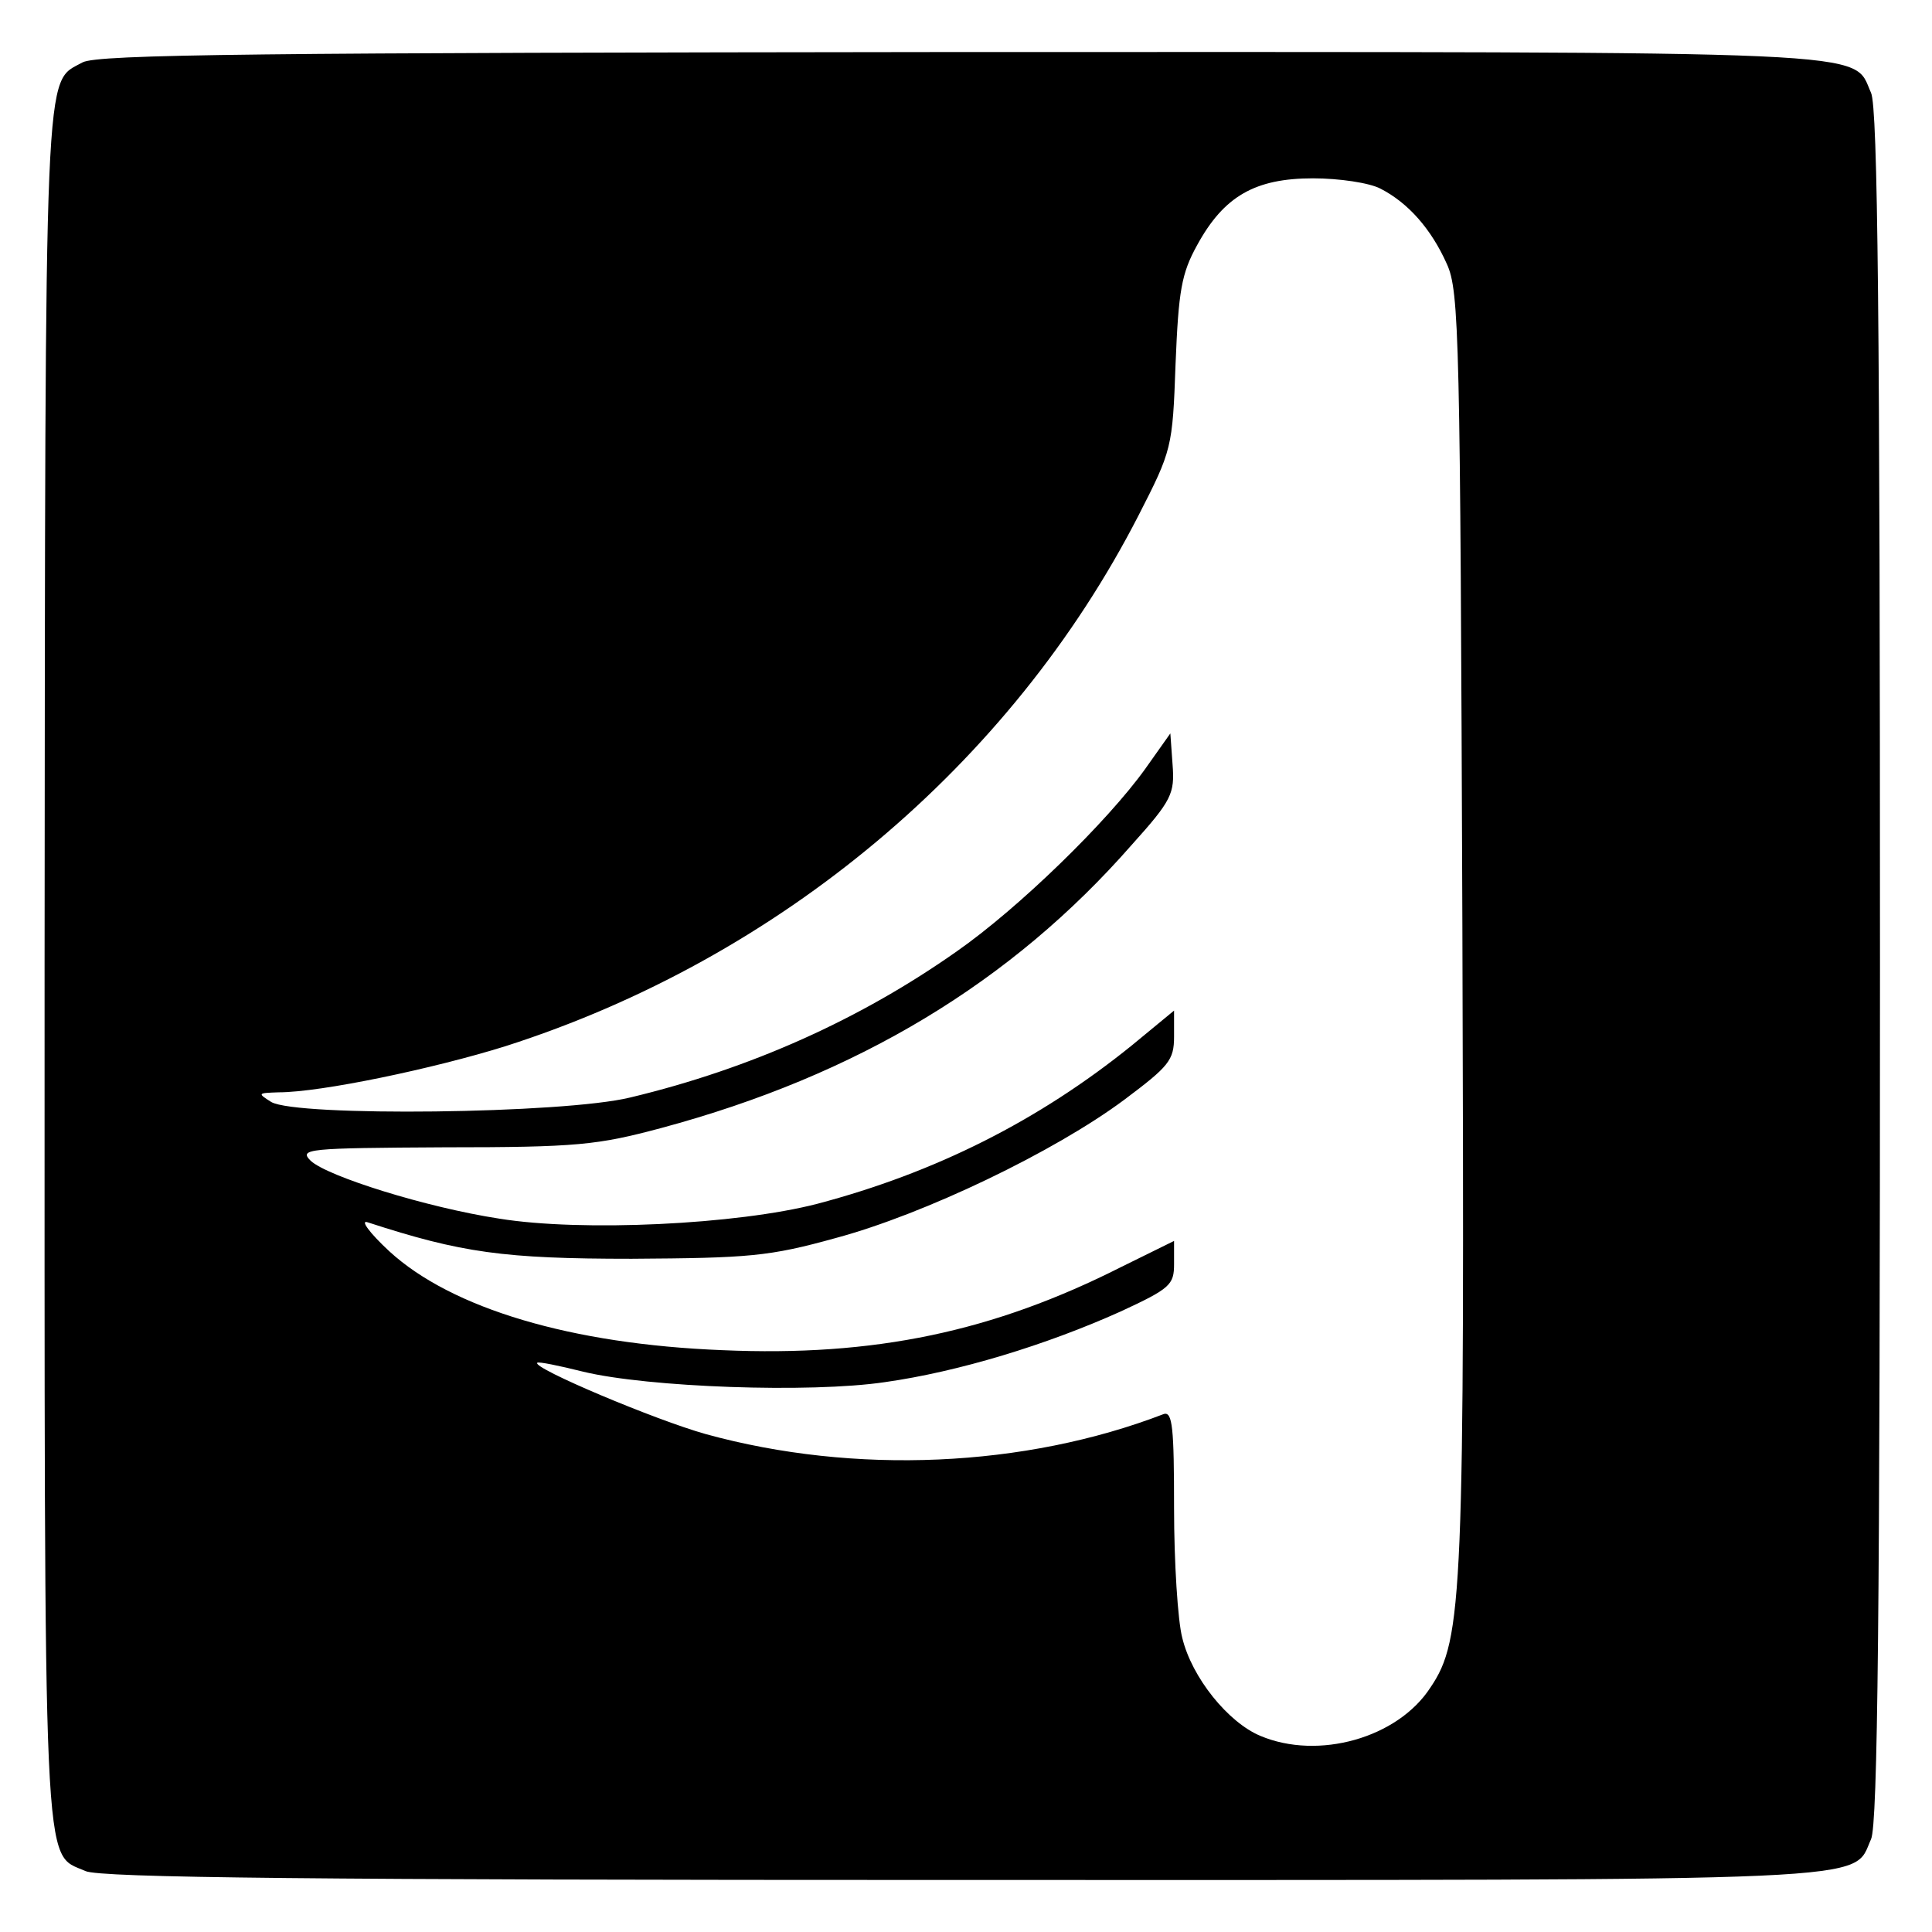
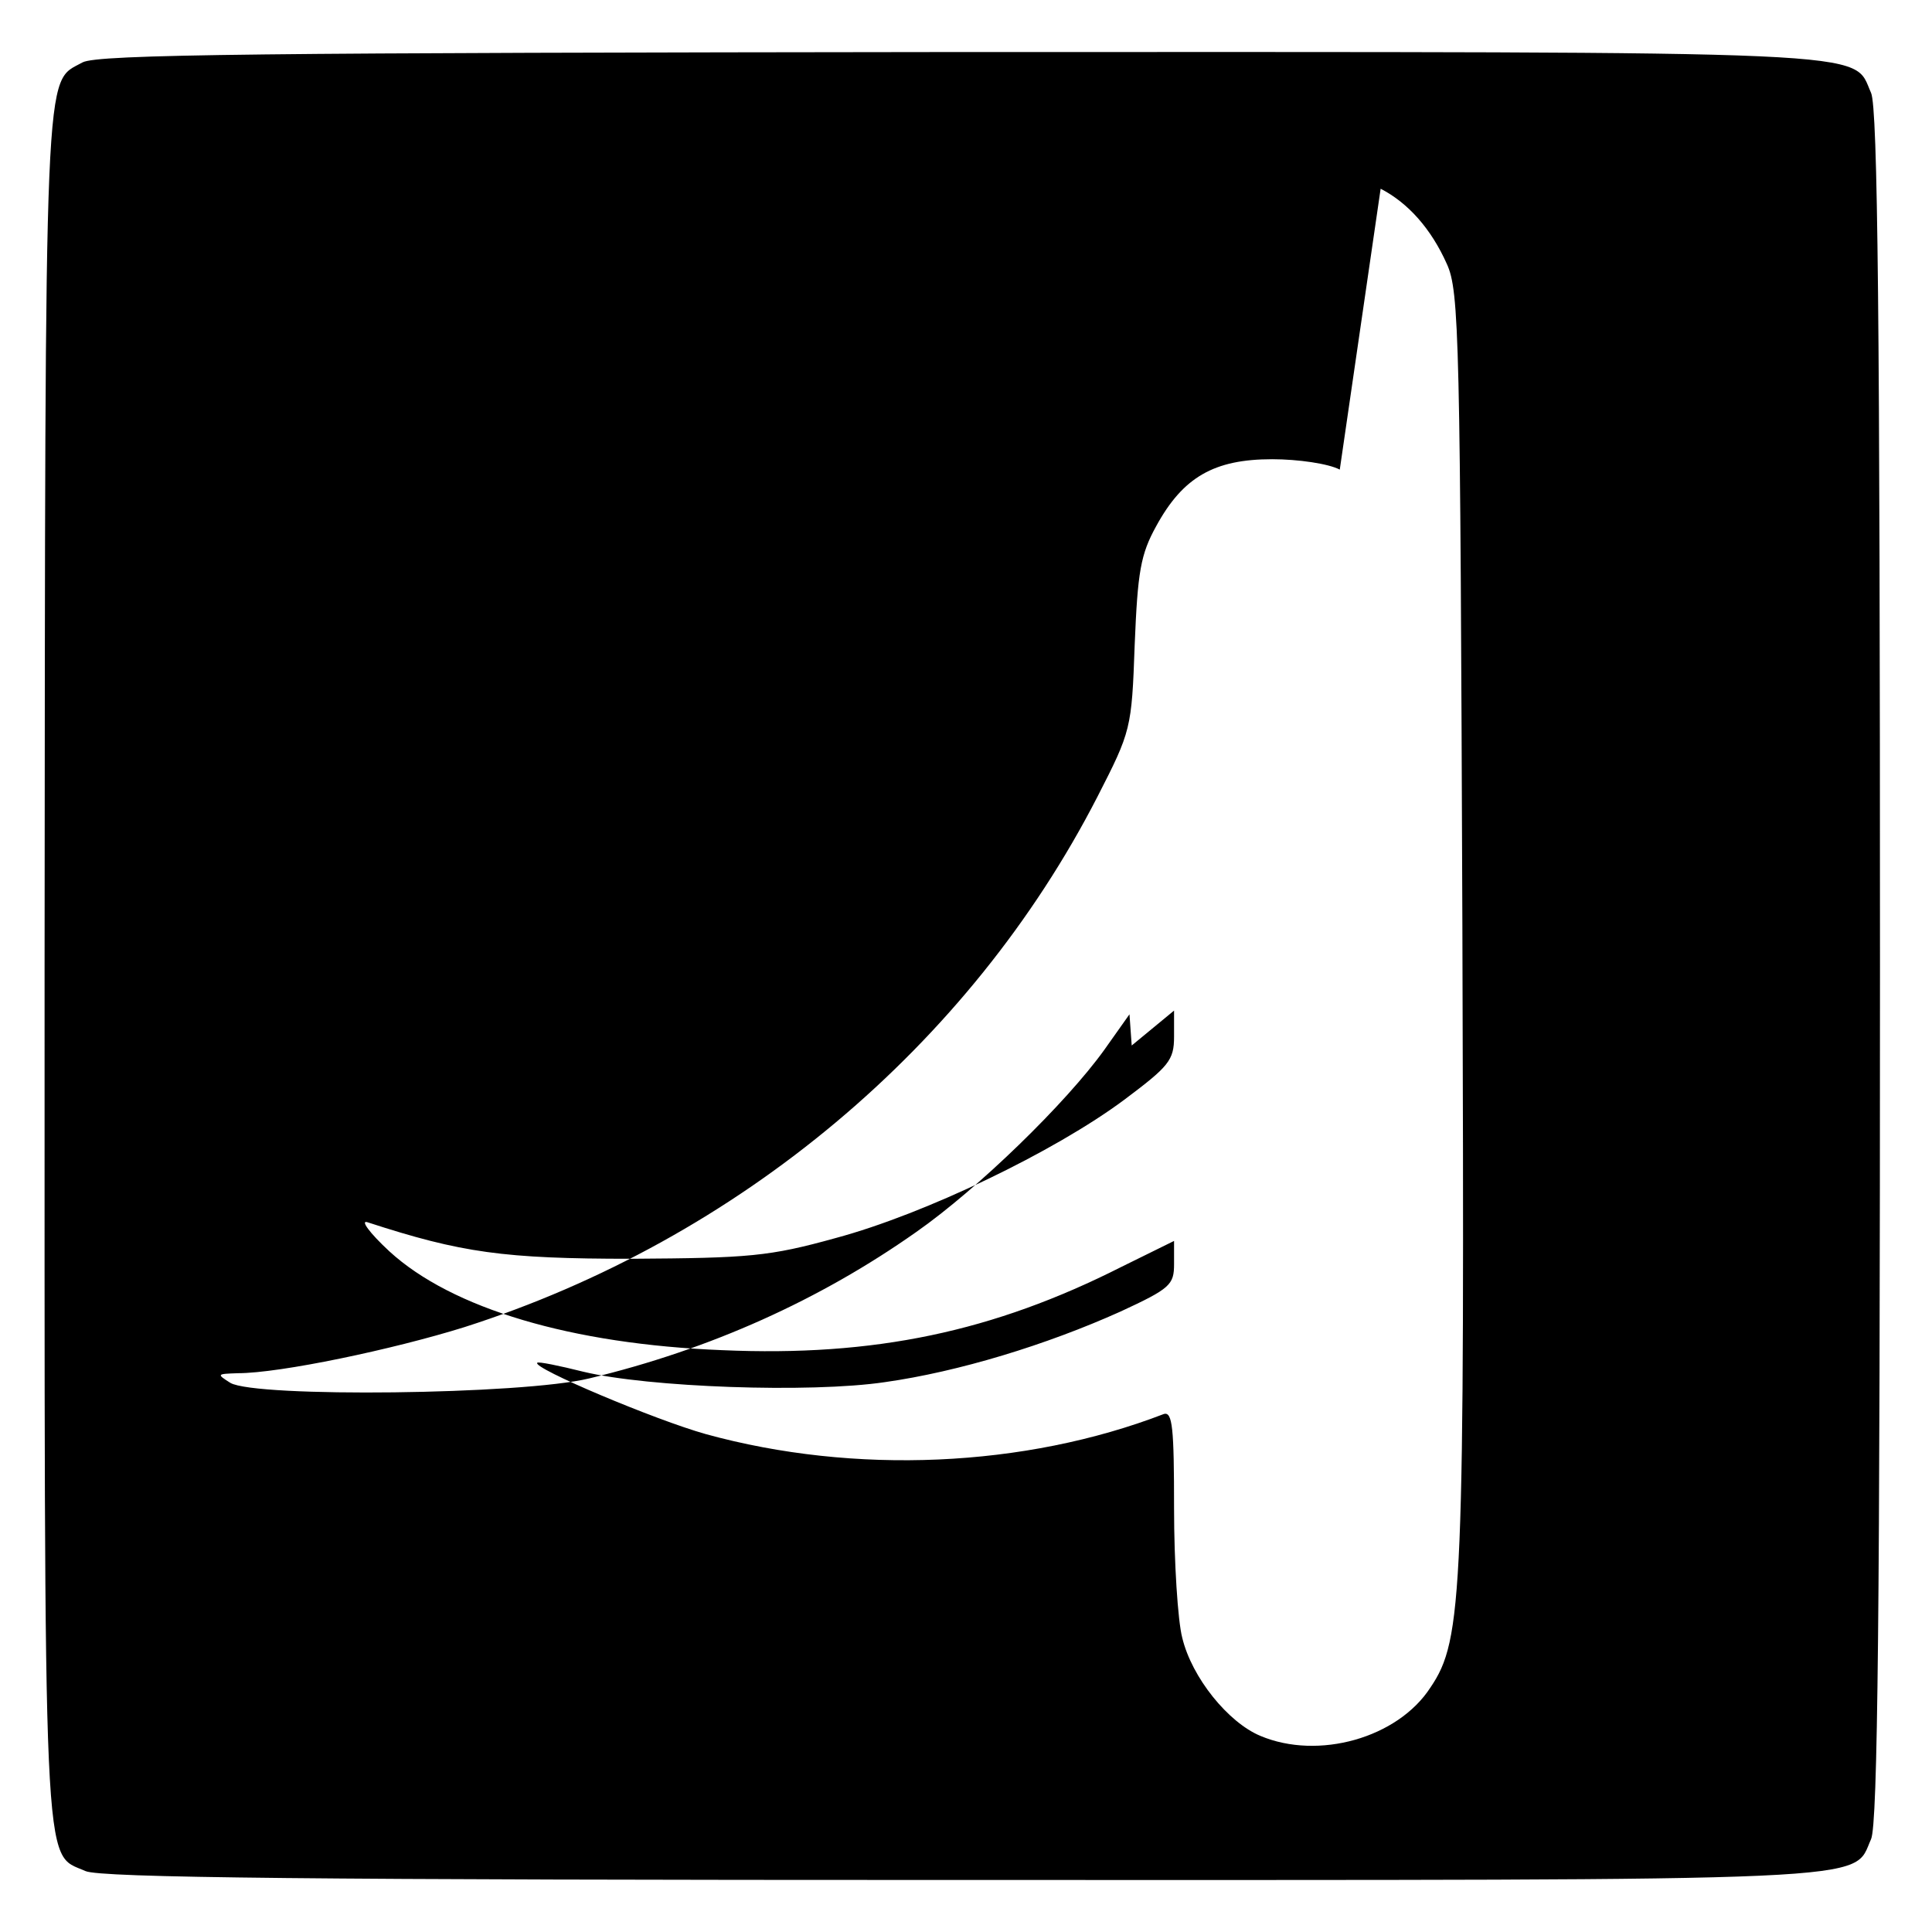
<svg xmlns="http://www.w3.org/2000/svg" version="1.0" width="260pt" height="260pt" viewBox="0 0 260 260" preserveAspectRatio="xMidYMid meet">
  <g transform="translate(0,260) scale(0.1,-0.1)" fill="#000000" stroke="none">
-     <path d="M111 2516 c-52 -29 -50 24 -51 -1214 0 -1253 -3 -1194 55 -1220 20 -9 307 -12 1181 -12 1255 0 1196 -3 1222 55 9 20 12 305 12 1175 0 870 -3 1155 -12 1175 -26 58 33 55 -1225 55 -942 -1 -1162 -3 -1182 -14z m1747 -170 c37 -19 68 -54 89 -101 17 -37 18 -97 21 -890 3 -903 1 -961 -43 -1026 -44 -68 -151 -98 -229 -65 -43 18 -92 78 -105 132 -6 23 -11 102 -11 174 0 108 -2 131 -14 127 -187 -72 -416 -82 -616 -27 -68 19 -234 89 -227 96 1 2 30 -4 62 -12 87 -21 305 -29 406 -14 99 14 217 50 317 95 67 31 72 36 72 64 l0 31 -71 -35 c-172 -87 -332 -121 -537 -112 -203 8 -364 56 -448 133 -27 25 -40 43 -29 39 126 -41 183 -49 355 -49 158 1 185 3 275 28 119 32 294 116 388 186 60 45 67 53 67 85 l0 35 -57 -47 c-125 -101 -264 -171 -423 -213 -108 -28 -317 -38 -428 -20 -98 15 -232 57 -254 78 -16 16 -4 17 180 18 179 0 206 3 292 26 264 71 471 196 633 381 54 60 58 69 55 108 l-3 42 -34 -48 c-51 -71 -170 -187 -253 -245 -129 -91 -277 -158 -440 -197 -90 -22 -449 -26 -483 -6 -19 12 -18 12 10 13 57 0 209 32 305 62 369 118 680 379 852 714 45 88 46 91 50 204 4 99 8 122 29 160 36 66 78 90 156 90 35 0 76 -6 91 -14z" />
+     <path d="M111 2516 c-52 -29 -50 24 -51 -1214 0 -1253 -3 -1194 55 -1220 20 -9 307 -12 1181 -12 1255 0 1196 -3 1222 55 9 20 12 305 12 1175 0 870 -3 1155 -12 1175 -26 58 33 55 -1225 55 -942 -1 -1162 -3 -1182 -14z m1747 -170 c37 -19 68 -54 89 -101 17 -37 18 -97 21 -890 3 -903 1 -961 -43 -1026 -44 -68 -151 -98 -229 -65 -43 18 -92 78 -105 132 -6 23 -11 102 -11 174 0 108 -2 131 -14 127 -187 -72 -416 -82 -616 -27 -68 19 -234 89 -227 96 1 2 30 -4 62 -12 87 -21 305 -29 406 -14 99 14 217 50 317 95 67 31 72 36 72 64 l0 31 -71 -35 c-172 -87 -332 -121 -537 -112 -203 8 -364 56 -448 133 -27 25 -40 43 -29 39 126 -41 183 -49 355 -49 158 1 185 3 275 28 119 32 294 116 388 186 60 45 67 53 67 85 l0 35 -57 -47 l-3 42 -34 -48 c-51 -71 -170 -187 -253 -245 -129 -91 -277 -158 -440 -197 -90 -22 -449 -26 -483 -6 -19 12 -18 12 10 13 57 0 209 32 305 62 369 118 680 379 852 714 45 88 46 91 50 204 4 99 8 122 29 160 36 66 78 90 156 90 35 0 76 -6 91 -14z" />
  </g>
</svg>